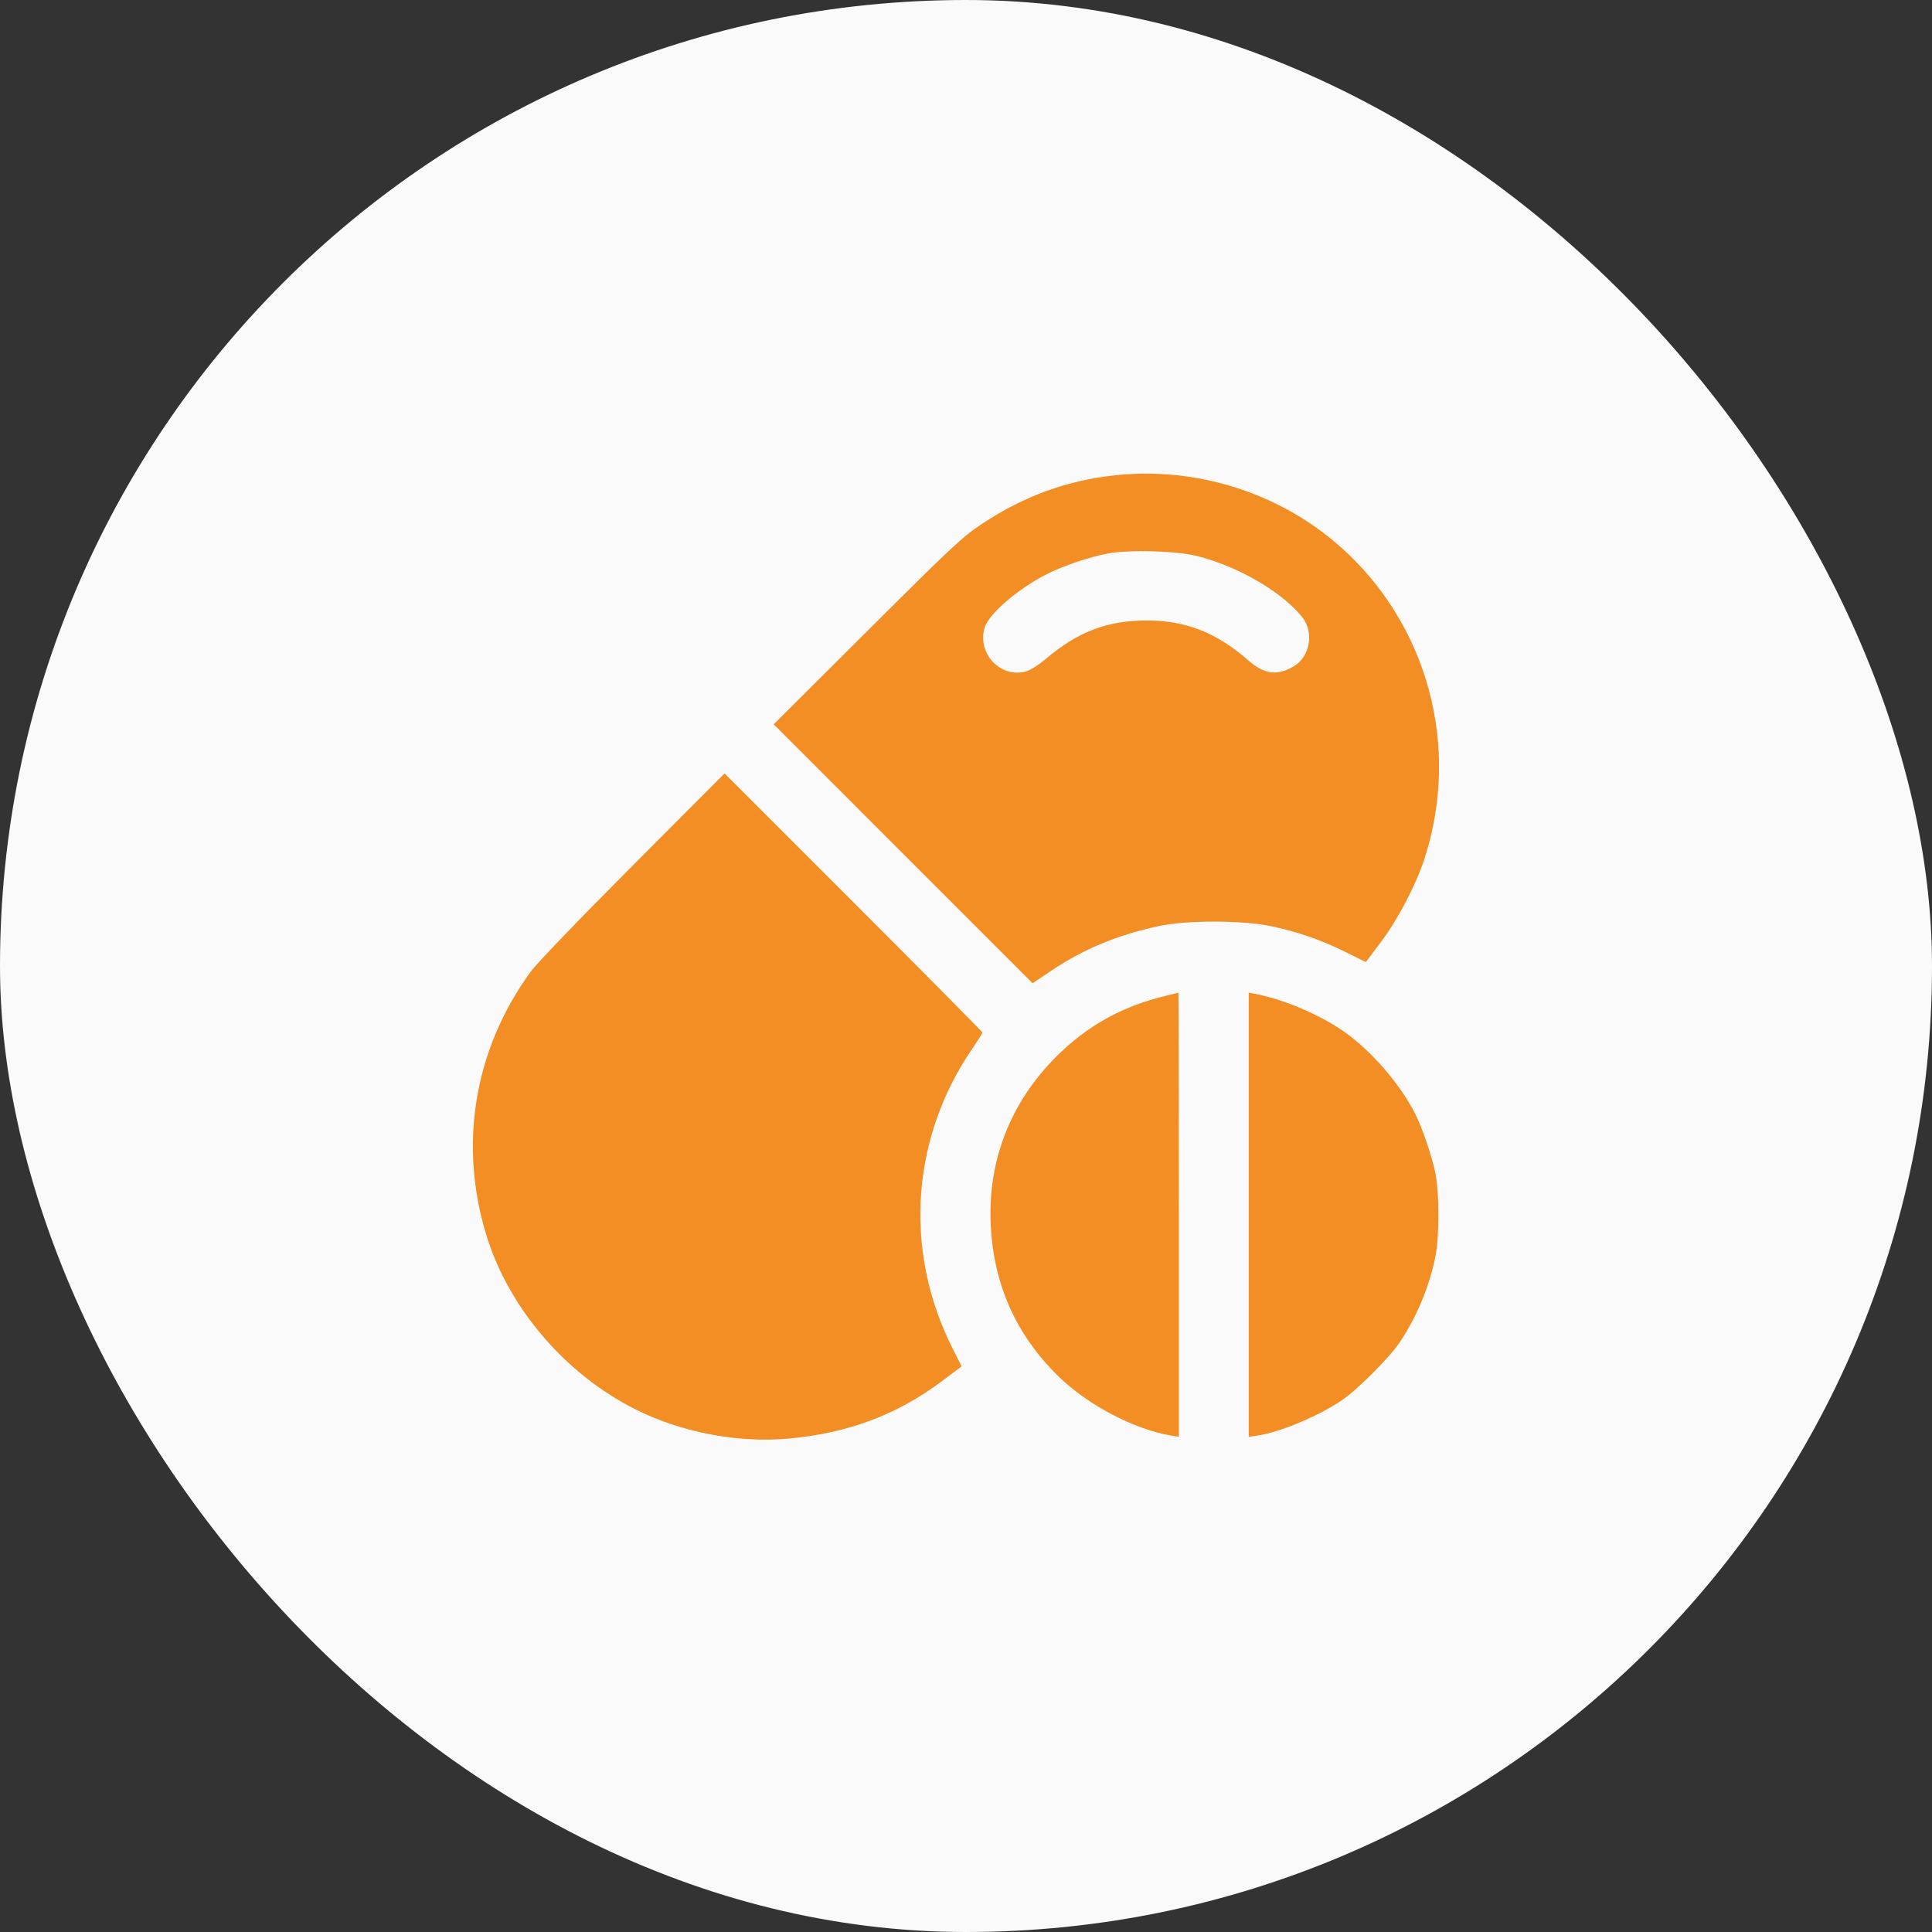
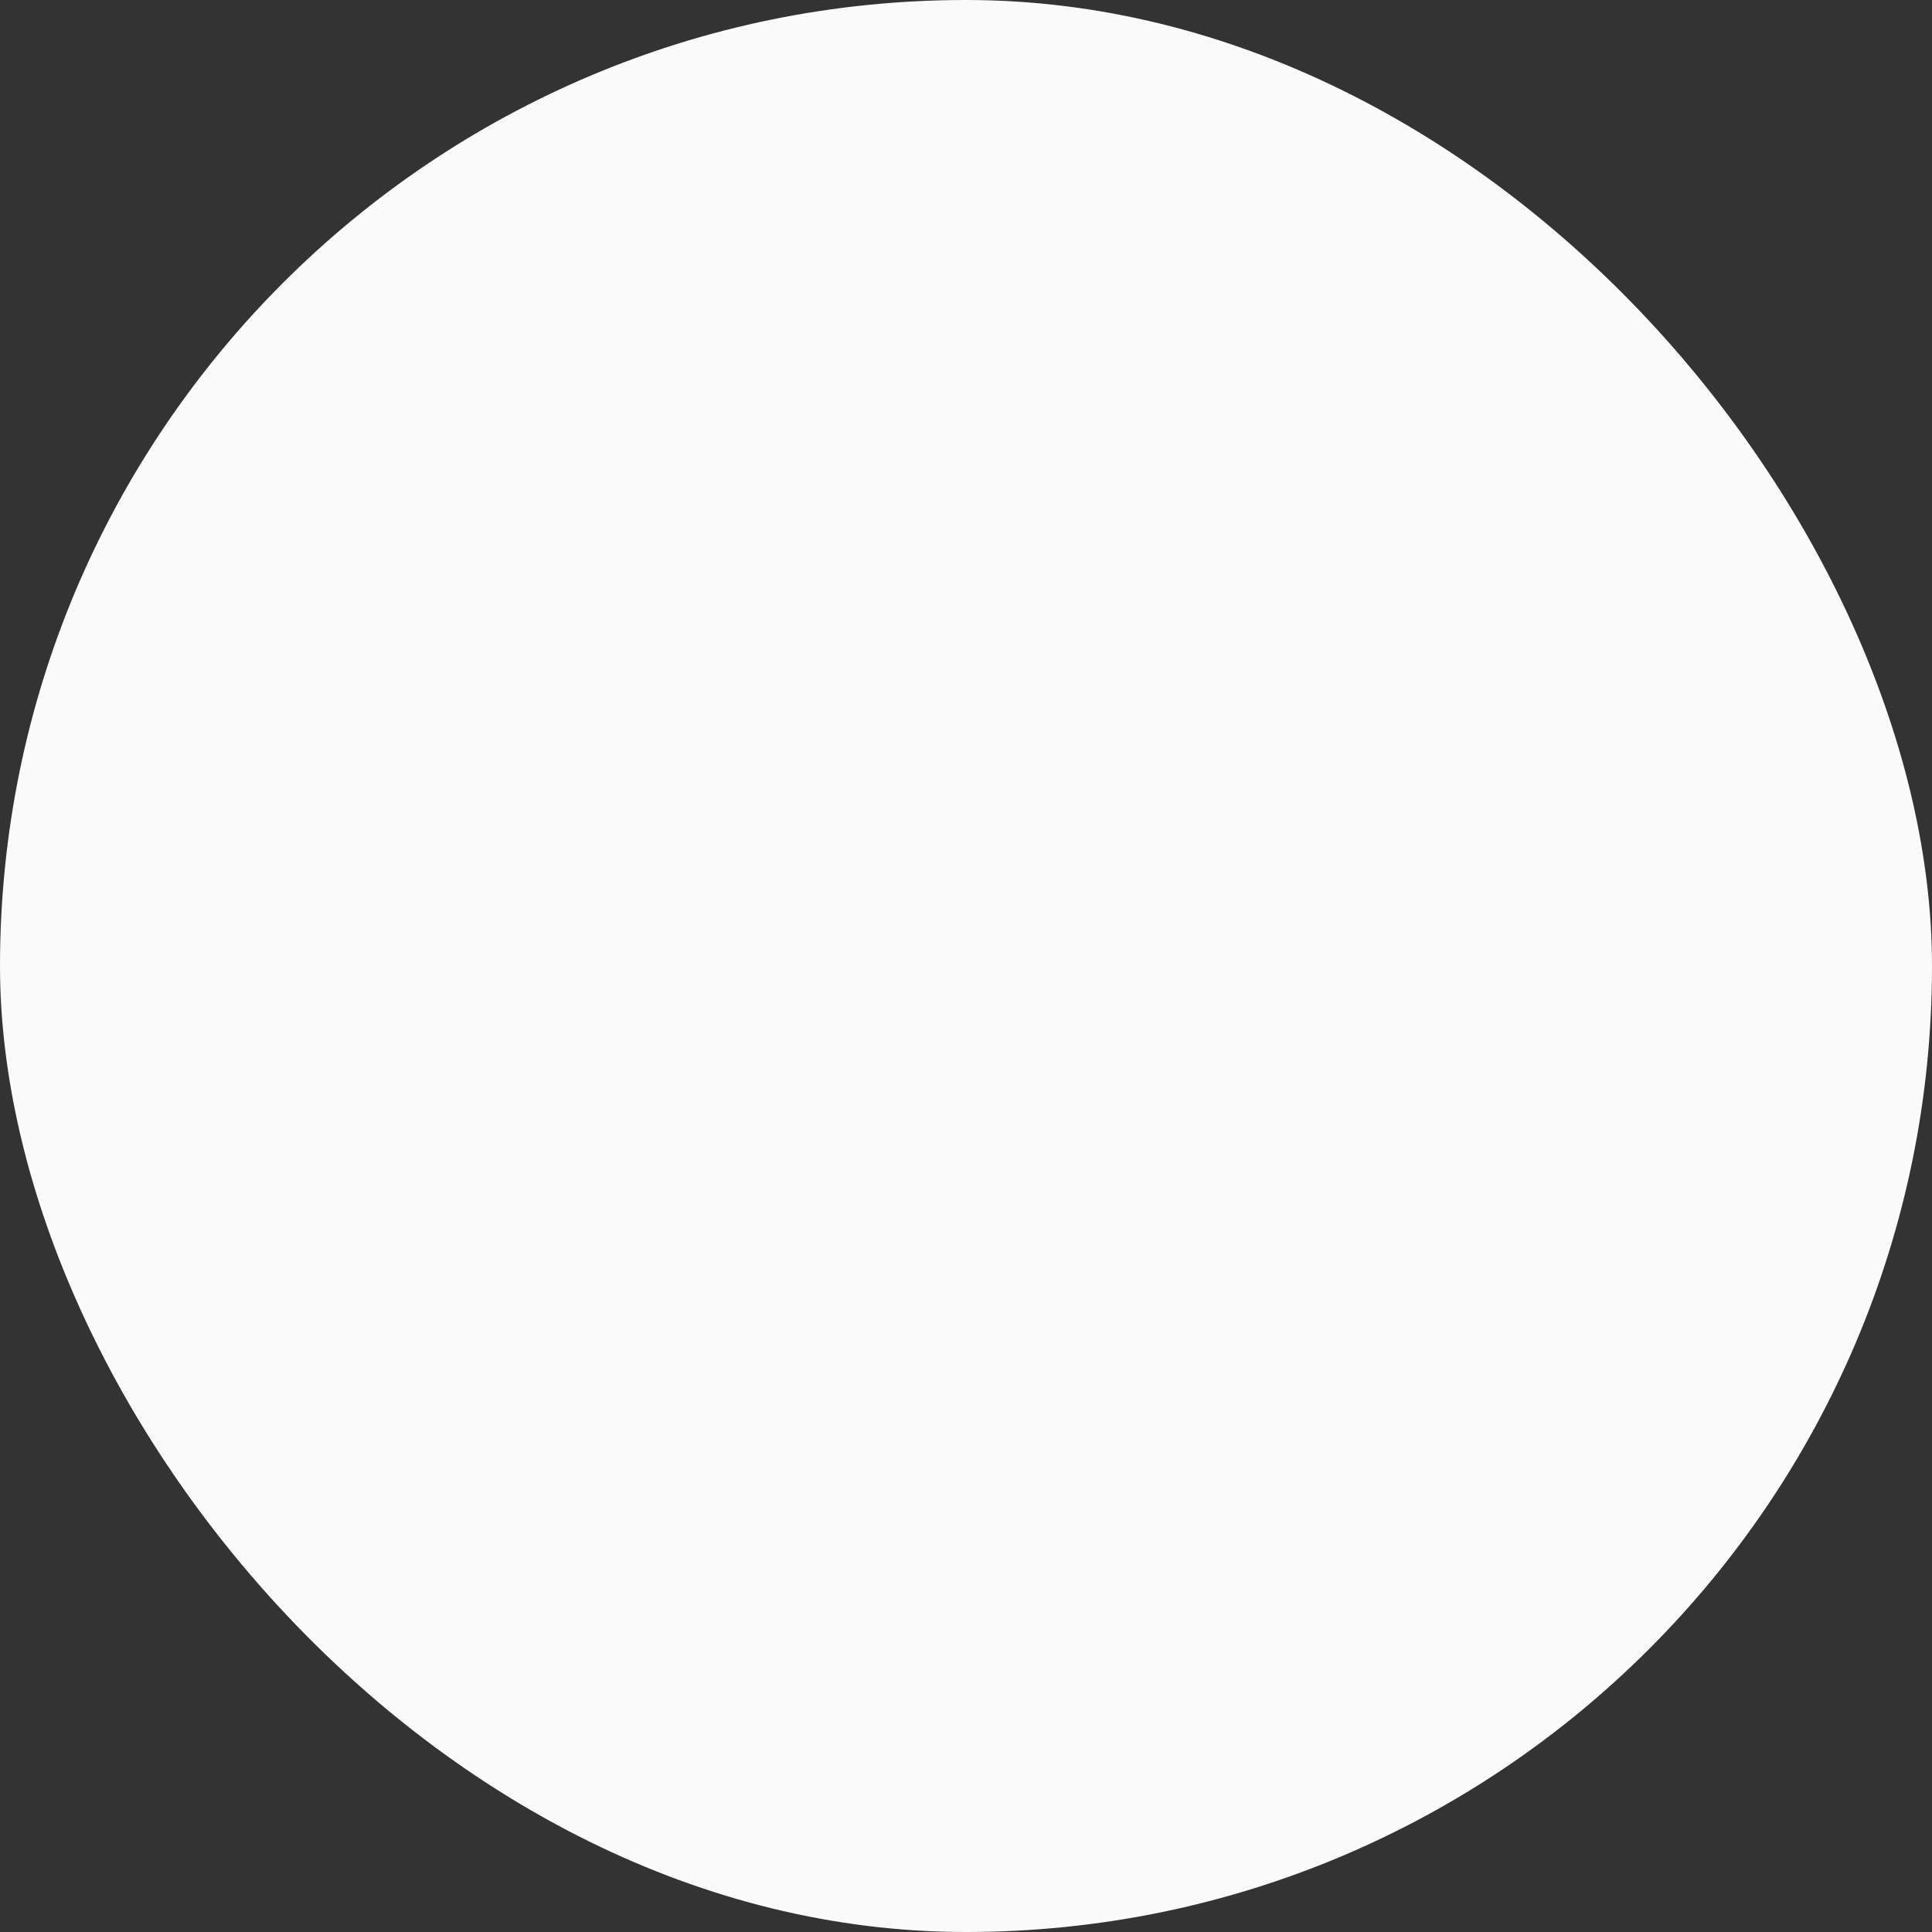
<svg xmlns="http://www.w3.org/2000/svg" width="50" height="50" viewBox="0 0 50 50" fill="none">
  <rect x="0" y="0" width="50" height="50" fill="#333333" stroke="none" />
  <rect width="50" height="50" rx="25" fill="#FAFAFA" />
-   <path fill-rule="evenodd" clip-rule="evenodd" d="M28.875 12.299C27.621 12.431 26.508 12.835 25.426 13.55C24.907 13.893 24.674 14.11 22.443 16.334L20.023 18.745L23.373 22.096L26.724 25.447L27.211 25.119C28.043 24.561 28.912 24.2 29.987 23.967C30.708 23.811 32.162 23.813 32.904 23.971C33.597 24.118 34.193 24.326 34.822 24.638L35.347 24.899L35.738 24.379C36.177 23.795 36.64 22.912 36.859 22.242C37.813 19.327 36.951 16.142 34.664 14.129C33.099 12.752 30.968 12.078 28.875 12.299ZM30.977 14.389C32.04 14.656 33.174 15.314 33.702 15.972C34.016 16.363 33.901 17.007 33.474 17.25C33.039 17.498 32.717 17.452 32.294 17.081C31.48 16.369 30.684 16.058 29.682 16.058C28.649 16.059 27.897 16.346 27.05 17.065C26.875 17.213 26.659 17.348 26.548 17.378C25.89 17.555 25.284 16.912 25.481 16.246C25.586 15.89 26.34 15.24 27.09 14.86C27.523 14.64 28.201 14.411 28.676 14.324C29.232 14.221 30.446 14.256 30.977 14.389ZM16.375 22.4C14.98 23.799 13.888 24.935 13.732 25.15C12.265 27.166 11.857 29.645 12.603 32.017C13.187 33.877 14.648 35.572 16.445 36.474C17.632 37.07 19.094 37.349 20.408 37.231C21.934 37.093 23.219 36.614 24.363 35.754L24.886 35.362L24.645 34.883C23.382 32.366 23.576 29.46 25.163 27.138C25.307 26.928 25.425 26.741 25.425 26.723C25.425 26.704 23.923 25.188 22.088 23.353L18.751 20.016L16.375 22.4ZM30.191 25.766C29.046 26.04 28.139 26.542 27.331 27.35C26.154 28.527 25.565 30.031 25.639 31.676C25.708 33.233 26.292 34.545 27.396 35.623C28.152 36.361 29.355 36.994 30.301 37.15L30.509 37.184V31.436C30.509 28.274 30.503 25.69 30.497 25.692C30.49 25.694 30.352 25.727 30.191 25.766ZM32.317 31.438V37.186L32.546 37.152C33.129 37.065 34.107 36.655 34.726 36.24C35.115 35.978 35.957 35.137 36.217 34.75C36.654 34.1 36.973 33.345 37.138 32.57C37.255 32.02 37.255 30.849 37.138 30.315C37.039 29.869 36.807 29.189 36.633 28.841C36.24 28.055 35.469 27.168 34.748 26.674C34.115 26.24 33.206 25.859 32.476 25.72L32.317 25.69V31.438Z" fill="#F38E24" />
</svg>